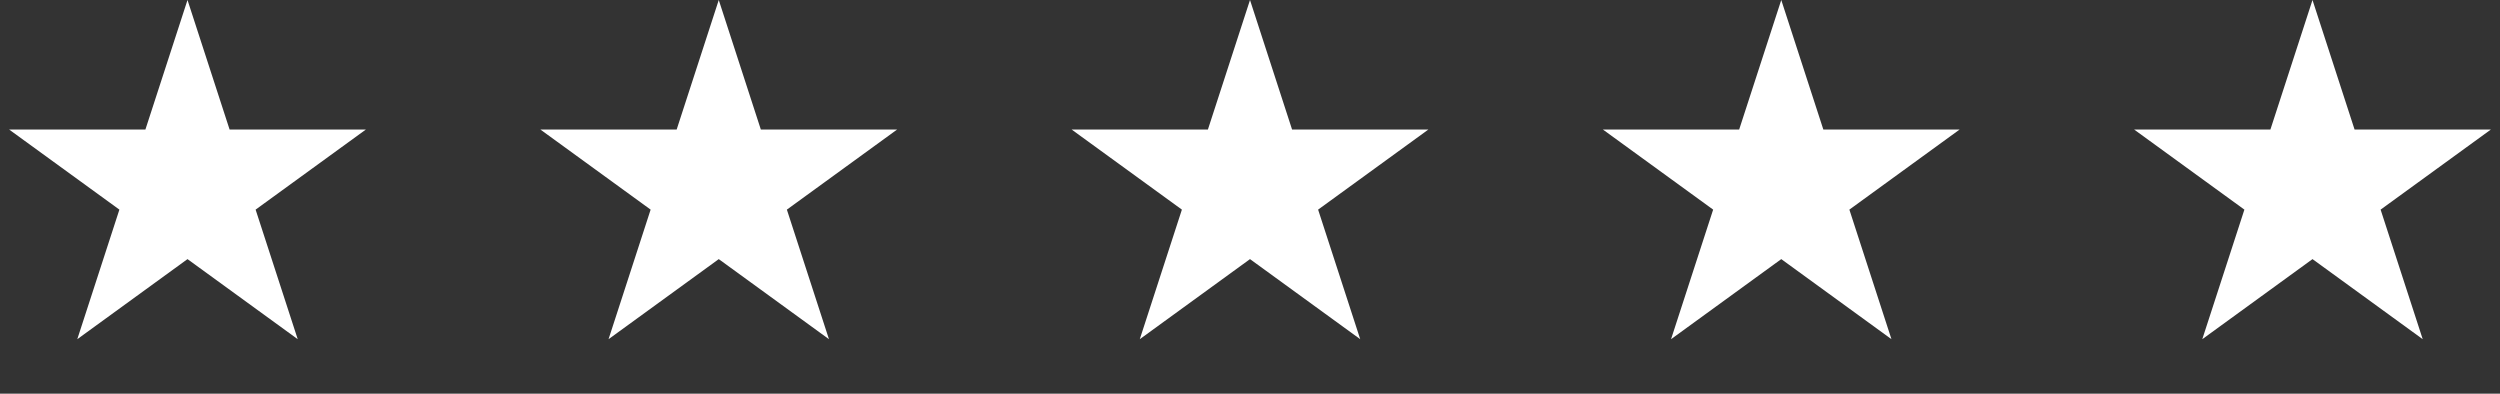
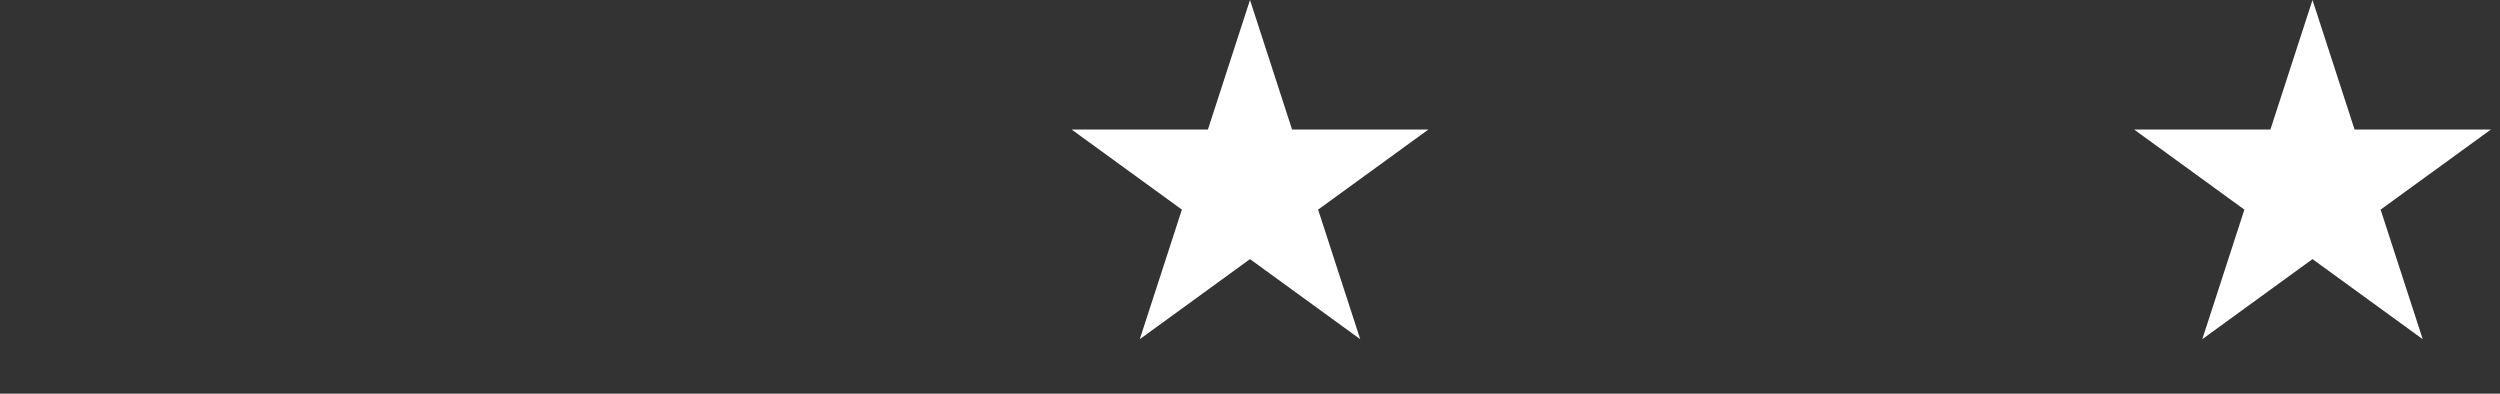
<svg xmlns="http://www.w3.org/2000/svg" width="127" height="20" viewBox="0 0 127 20" fill="none">
  <rect x="0" y="0" width="127" height="20" fill="#333333" stroke="none" />
-   <path d="M9.525 0L11.664 6.582H18.584L12.985 10.649L15.124 17.231L9.525 13.163L3.926 17.231L6.065 10.649L0.466 6.582H7.386L9.525 0Z" fill="white" />
-   <path d="M36.513 0L38.651 6.582H45.571L39.973 10.649L42.111 17.231L36.513 13.163L30.914 17.231L33.052 10.649L27.454 6.582H34.374L36.513 0Z" fill="white" />
  <path d="M63.5 0L65.638 6.582H72.559L66.96 10.649L69.099 17.231L63.5 13.163L57.901 17.231L60.04 10.649L54.441 6.582H61.361L63.5 0Z" fill="white" />
-   <path d="M90.488 0L92.626 6.582H99.546L93.948 10.649L96.086 17.231L90.488 13.163L84.889 17.231L87.028 10.649L81.429 6.582H88.349L90.488 0Z" fill="white" />
  <path d="M117.475 0L119.613 6.582H126.534L120.935 10.649L123.074 17.231L117.475 13.163L111.876 17.231L114.015 10.649L108.416 6.582H115.336L117.475 0Z" fill="white" />
</svg>